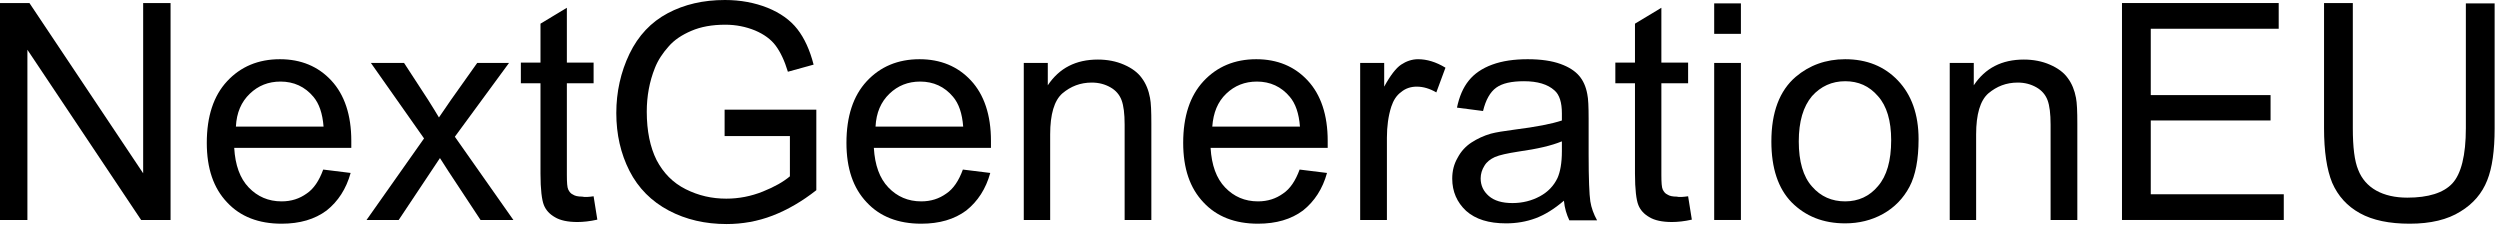
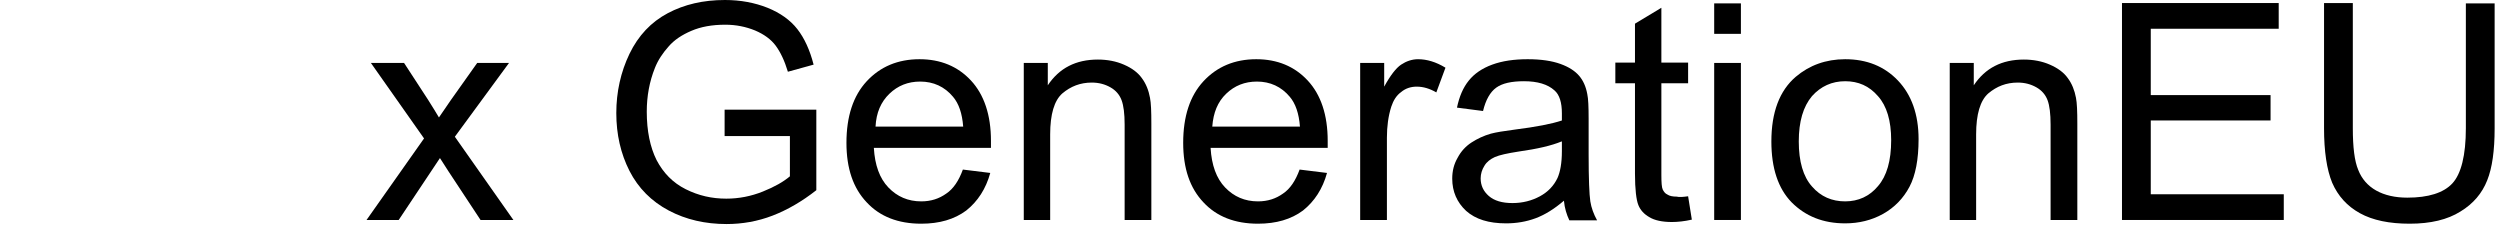
<svg xmlns="http://www.w3.org/2000/svg" fill="none" height="100%" overflow="visible" preserveAspectRatio="none" style="display: block;" viewBox="0 0 102 10" width="100%">
  <g id="Vector">
-     <path d="M0 8.975V0.124H1.201L5.841 7.07V0.124H6.959V8.975H5.758L1.118 2.03V8.975H0Z" fill="black" />
-     <path d="M13.187 6.918L14.306 7.056C14.126 7.705 13.795 8.216 13.325 8.589C12.842 8.948 12.234 9.127 11.489 9.127C10.55 9.127 9.804 8.837 9.266 8.257C8.713 7.677 8.437 6.877 8.437 5.827C8.437 4.75 8.713 3.908 9.266 3.314C9.818 2.72 10.536 2.416 11.42 2.416C12.276 2.416 12.98 2.706 13.518 3.286C14.057 3.866 14.333 4.695 14.333 5.744C14.333 5.813 14.333 5.91 14.333 6.034H9.556C9.597 6.738 9.79 7.277 10.149 7.65C10.508 8.023 10.95 8.216 11.489 8.216C11.889 8.216 12.22 8.105 12.51 7.898C12.8 7.705 13.021 7.374 13.187 6.918ZM9.625 5.164H13.201C13.159 4.626 13.021 4.225 12.787 3.949C12.441 3.535 11.986 3.328 11.447 3.328C10.95 3.328 10.536 3.493 10.191 3.825C9.845 4.156 9.652 4.598 9.625 5.164Z" fill="black" />
    <path d="M14.954 8.976L17.301 5.648L15.133 2.569H16.486L17.467 4.074C17.646 4.364 17.798 4.598 17.909 4.792C18.088 4.529 18.254 4.295 18.392 4.087L19.469 2.569H20.767L18.558 5.579L20.947 8.976H19.607L18.295 6.987L17.95 6.449L16.266 8.976H14.954Z" fill="black" />
-     <path d="M24.219 8.008L24.371 8.961C24.067 9.03 23.791 9.058 23.557 9.058C23.156 9.058 22.852 8.989 22.645 8.864C22.424 8.74 22.273 8.574 22.19 8.367C22.107 8.16 22.052 7.732 22.052 7.083V3.396H21.251V2.554H22.052V0.966L23.128 0.317V2.554H24.219V3.396H23.128V7.138C23.128 7.442 23.142 7.649 23.184 7.732C23.225 7.815 23.28 7.898 23.377 7.939C23.46 7.995 23.584 8.022 23.75 8.022C23.86 8.05 24.026 8.036 24.219 8.008Z" fill="black" />
    <path d="M29.564 4.474H33.306V7.76C32.726 8.216 32.132 8.561 31.524 8.796C30.917 9.031 30.282 9.141 29.646 9.141C28.776 9.141 27.989 8.962 27.285 8.589C26.581 8.216 26.043 7.677 25.683 6.973C25.325 6.269 25.145 5.482 25.145 4.612C25.145 3.756 25.325 2.941 25.683 2.196C26.043 1.45 26.567 0.898 27.244 0.539C27.92 0.18 28.694 0 29.577 0C30.213 0 30.793 0.11 31.317 0.318C31.828 0.525 32.242 0.815 32.532 1.188C32.822 1.56 33.043 2.044 33.195 2.637L32.146 2.927C32.008 2.472 31.842 2.126 31.649 1.864C31.455 1.602 31.165 1.395 30.806 1.243C30.433 1.091 30.033 1.008 29.591 1.008C29.053 1.008 28.597 1.091 28.21 1.257C27.824 1.422 27.506 1.629 27.271 1.906C27.037 2.168 26.843 2.458 26.719 2.775C26.498 3.328 26.388 3.922 26.388 4.557C26.388 5.344 26.526 6.007 26.788 6.531C27.064 7.056 27.451 7.456 27.976 7.719C28.5 7.981 29.039 8.105 29.633 8.105C30.143 8.105 30.641 8.009 31.124 7.815C31.607 7.622 31.966 7.415 32.228 7.194V5.551H29.564V4.474Z" fill="black" />
    <path d="M39.285 6.918L40.403 7.056C40.224 7.705 39.892 8.216 39.423 8.589C38.939 8.948 38.332 9.127 37.586 9.127C36.647 9.127 35.901 8.837 35.363 8.257C34.811 7.677 34.535 6.877 34.535 5.827C34.535 4.75 34.811 3.908 35.363 3.314C35.915 2.72 36.633 2.416 37.517 2.416C38.373 2.416 39.077 2.706 39.616 3.286C40.154 3.866 40.431 4.695 40.431 5.744C40.431 5.813 40.431 5.91 40.431 6.034H35.653C35.694 6.738 35.888 7.277 36.247 7.65C36.606 8.023 37.048 8.216 37.586 8.216C37.987 8.216 38.318 8.105 38.608 7.898C38.898 7.705 39.119 7.374 39.285 6.918ZM35.722 5.164H39.298C39.257 4.626 39.119 4.225 38.884 3.949C38.539 3.535 38.083 3.328 37.545 3.328C37.048 3.328 36.633 3.493 36.288 3.825C35.943 4.156 35.75 4.598 35.722 5.164Z" fill="black" />
    <path d="M41.77 8.976V2.569H42.75V3.48C43.22 2.776 43.896 2.43 44.794 2.43C45.18 2.43 45.539 2.499 45.857 2.638C46.175 2.776 46.423 2.955 46.589 3.19C46.755 3.411 46.865 3.687 46.92 3.991C46.962 4.198 46.975 4.543 46.975 5.04V8.976H45.885V5.082C45.885 4.64 45.843 4.308 45.76 4.087C45.678 3.867 45.526 3.687 45.305 3.563C45.084 3.438 44.835 3.369 44.545 3.369C44.076 3.369 43.689 3.521 43.344 3.811C43.013 4.101 42.847 4.667 42.847 5.482V8.976H41.77Z" fill="black" />
    <path d="M53.024 6.918L54.142 7.056C53.963 7.705 53.631 8.216 53.162 8.589C52.678 8.948 52.071 9.127 51.325 9.127C50.386 9.127 49.641 8.837 49.102 8.257C48.55 7.677 48.274 6.877 48.274 5.827C48.274 4.75 48.55 3.908 49.102 3.314C49.654 2.72 50.373 2.416 51.256 2.416C52.112 2.416 52.817 2.706 53.355 3.286C53.894 3.866 54.17 4.695 54.17 5.744C54.17 5.813 54.17 5.91 54.17 6.034H49.392C49.434 6.738 49.627 7.277 49.986 7.65C50.345 8.023 50.787 8.216 51.325 8.216C51.726 8.216 52.057 8.105 52.347 7.898C52.637 7.705 52.858 7.374 53.024 6.918ZM49.461 5.164H53.038C52.996 4.626 52.858 4.225 52.623 3.949C52.278 3.535 51.822 3.328 51.284 3.328C50.787 3.328 50.373 3.493 50.027 3.825C49.682 4.156 49.503 4.598 49.461 5.164Z" fill="black" />
    <path d="M55.495 8.975V2.568H56.475V3.535C56.724 3.079 56.959 2.775 57.166 2.637C57.373 2.499 57.608 2.416 57.856 2.416C58.215 2.416 58.588 2.527 58.975 2.762L58.602 3.77C58.339 3.618 58.077 3.535 57.801 3.535C57.566 3.535 57.345 3.604 57.166 3.756C56.972 3.894 56.848 4.101 56.765 4.35C56.641 4.736 56.586 5.164 56.586 5.62V8.975H55.495Z" fill="black" />
    <path d="M63.808 8.188C63.407 8.533 63.021 8.768 62.648 8.906C62.275 9.044 61.875 9.113 61.447 9.113C60.742 9.113 60.204 8.948 59.817 8.603C59.445 8.257 59.251 7.815 59.251 7.291C59.251 6.973 59.32 6.697 59.472 6.435C59.61 6.172 59.804 5.965 60.038 5.813C60.273 5.661 60.535 5.537 60.825 5.454C61.032 5.399 61.364 5.344 61.792 5.289C62.676 5.178 63.311 5.054 63.725 4.916C63.725 4.764 63.725 4.667 63.725 4.626C63.725 4.184 63.629 3.866 63.421 3.687C63.145 3.438 62.731 3.314 62.179 3.314C61.668 3.314 61.295 3.397 61.046 3.576C60.798 3.756 60.618 4.073 60.508 4.529L59.444 4.391C59.541 3.935 59.693 3.576 59.928 3.286C60.149 3.01 60.466 2.789 60.881 2.637C61.295 2.485 61.778 2.416 62.33 2.416C62.883 2.416 63.325 2.485 63.67 2.61C64.015 2.734 64.264 2.9 64.429 3.093C64.595 3.286 64.706 3.535 64.761 3.839C64.802 4.018 64.816 4.363 64.816 4.847V6.297C64.816 7.305 64.844 7.94 64.885 8.216C64.926 8.478 65.023 8.741 65.161 8.989H64.029C63.918 8.754 63.836 8.492 63.808 8.188ZM63.711 5.772C63.311 5.938 62.731 6.076 61.944 6.186C61.502 6.255 61.184 6.324 60.991 6.407C60.812 6.49 60.66 6.6 60.563 6.766C60.466 6.918 60.411 7.097 60.411 7.277C60.411 7.567 60.522 7.802 60.742 7.995C60.963 8.188 61.281 8.285 61.709 8.285C62.123 8.285 62.496 8.188 62.828 8.009C63.159 7.829 63.394 7.581 63.546 7.263C63.656 7.015 63.725 6.656 63.725 6.172V5.772H63.711Z" fill="black" />
    <path d="M68.875 8.008L69.027 8.961C68.723 9.03 68.447 9.058 68.212 9.058C67.812 9.058 67.508 8.989 67.301 8.864C67.08 8.74 66.928 8.574 66.845 8.367C66.762 8.16 66.707 7.732 66.707 7.083V3.396H65.906V2.554H66.707V0.966L67.784 0.317V2.554H68.875V3.396H67.784V7.138C67.784 7.442 67.798 7.649 67.839 7.732C67.881 7.815 67.936 7.898 68.033 7.939C68.115 7.995 68.24 8.022 68.405 8.022C68.516 8.05 68.668 8.036 68.875 8.008Z" fill="black" />
    <path d="M69.939 1.381V0.138H71.029V1.381H69.939ZM69.939 8.975V2.568H71.029V8.975H69.939Z" fill="black" />
    <path d="M72.272 5.772C72.272 4.584 72.603 3.701 73.266 3.134C73.819 2.665 74.495 2.416 75.282 2.416C76.166 2.416 76.884 2.706 77.436 3.286C77.989 3.866 78.278 4.667 78.278 5.675C78.278 6.504 78.154 7.153 77.906 7.622C77.657 8.092 77.298 8.464 76.829 8.727C76.359 8.989 75.835 9.113 75.282 9.113C74.385 9.113 73.666 8.823 73.1 8.257C72.548 7.691 72.272 6.863 72.272 5.772ZM73.39 5.772C73.39 6.587 73.57 7.208 73.929 7.608C74.288 8.023 74.744 8.216 75.282 8.216C75.821 8.216 76.276 8.009 76.621 7.595C76.981 7.18 77.16 6.559 77.16 5.717C77.16 4.93 76.981 4.322 76.621 3.922C76.263 3.507 75.821 3.314 75.282 3.314C74.744 3.314 74.288 3.521 73.929 3.922C73.57 4.35 73.39 4.957 73.39 5.772Z" fill="black" />
    <path d="M79.549 8.976V2.569H80.53V3.48C80.999 2.776 81.676 2.43 82.573 2.43C82.96 2.43 83.319 2.499 83.636 2.638C83.954 2.776 84.203 2.955 84.368 3.19C84.534 3.411 84.644 3.687 84.7 3.991C84.741 4.198 84.755 4.543 84.755 5.04V8.976H83.664V5.082C83.664 4.64 83.623 4.308 83.54 4.087C83.457 3.867 83.305 3.687 83.084 3.563C82.863 3.438 82.615 3.369 82.325 3.369C81.855 3.369 81.469 3.521 81.123 3.811C80.792 4.101 80.626 4.667 80.626 5.482V8.976H79.549Z" fill="black" />
    <path d="M86.577 8.975V0.124H92.971V1.173H87.751V3.88H92.639V4.915H87.751V7.926H93.178V8.975H86.577Z" fill="black" />
    <path d="M100.607 0.138H101.781V5.247C101.781 6.131 101.684 6.849 101.477 7.36C101.27 7.884 100.911 8.312 100.386 8.63C99.861 8.961 99.171 9.127 98.315 9.127C97.486 9.127 96.81 8.989 96.285 8.699C95.76 8.409 95.388 7.995 95.153 7.456C94.932 6.918 94.821 6.172 94.821 5.233V0.124H95.995V5.233C95.995 6.006 96.064 6.572 96.216 6.932C96.354 7.291 96.603 7.58 96.948 7.774C97.293 7.967 97.721 8.064 98.218 8.064C99.074 8.064 99.696 7.87 100.055 7.484C100.414 7.097 100.607 6.338 100.607 5.233V0.138Z" fill="black" />
  </g>
</svg>